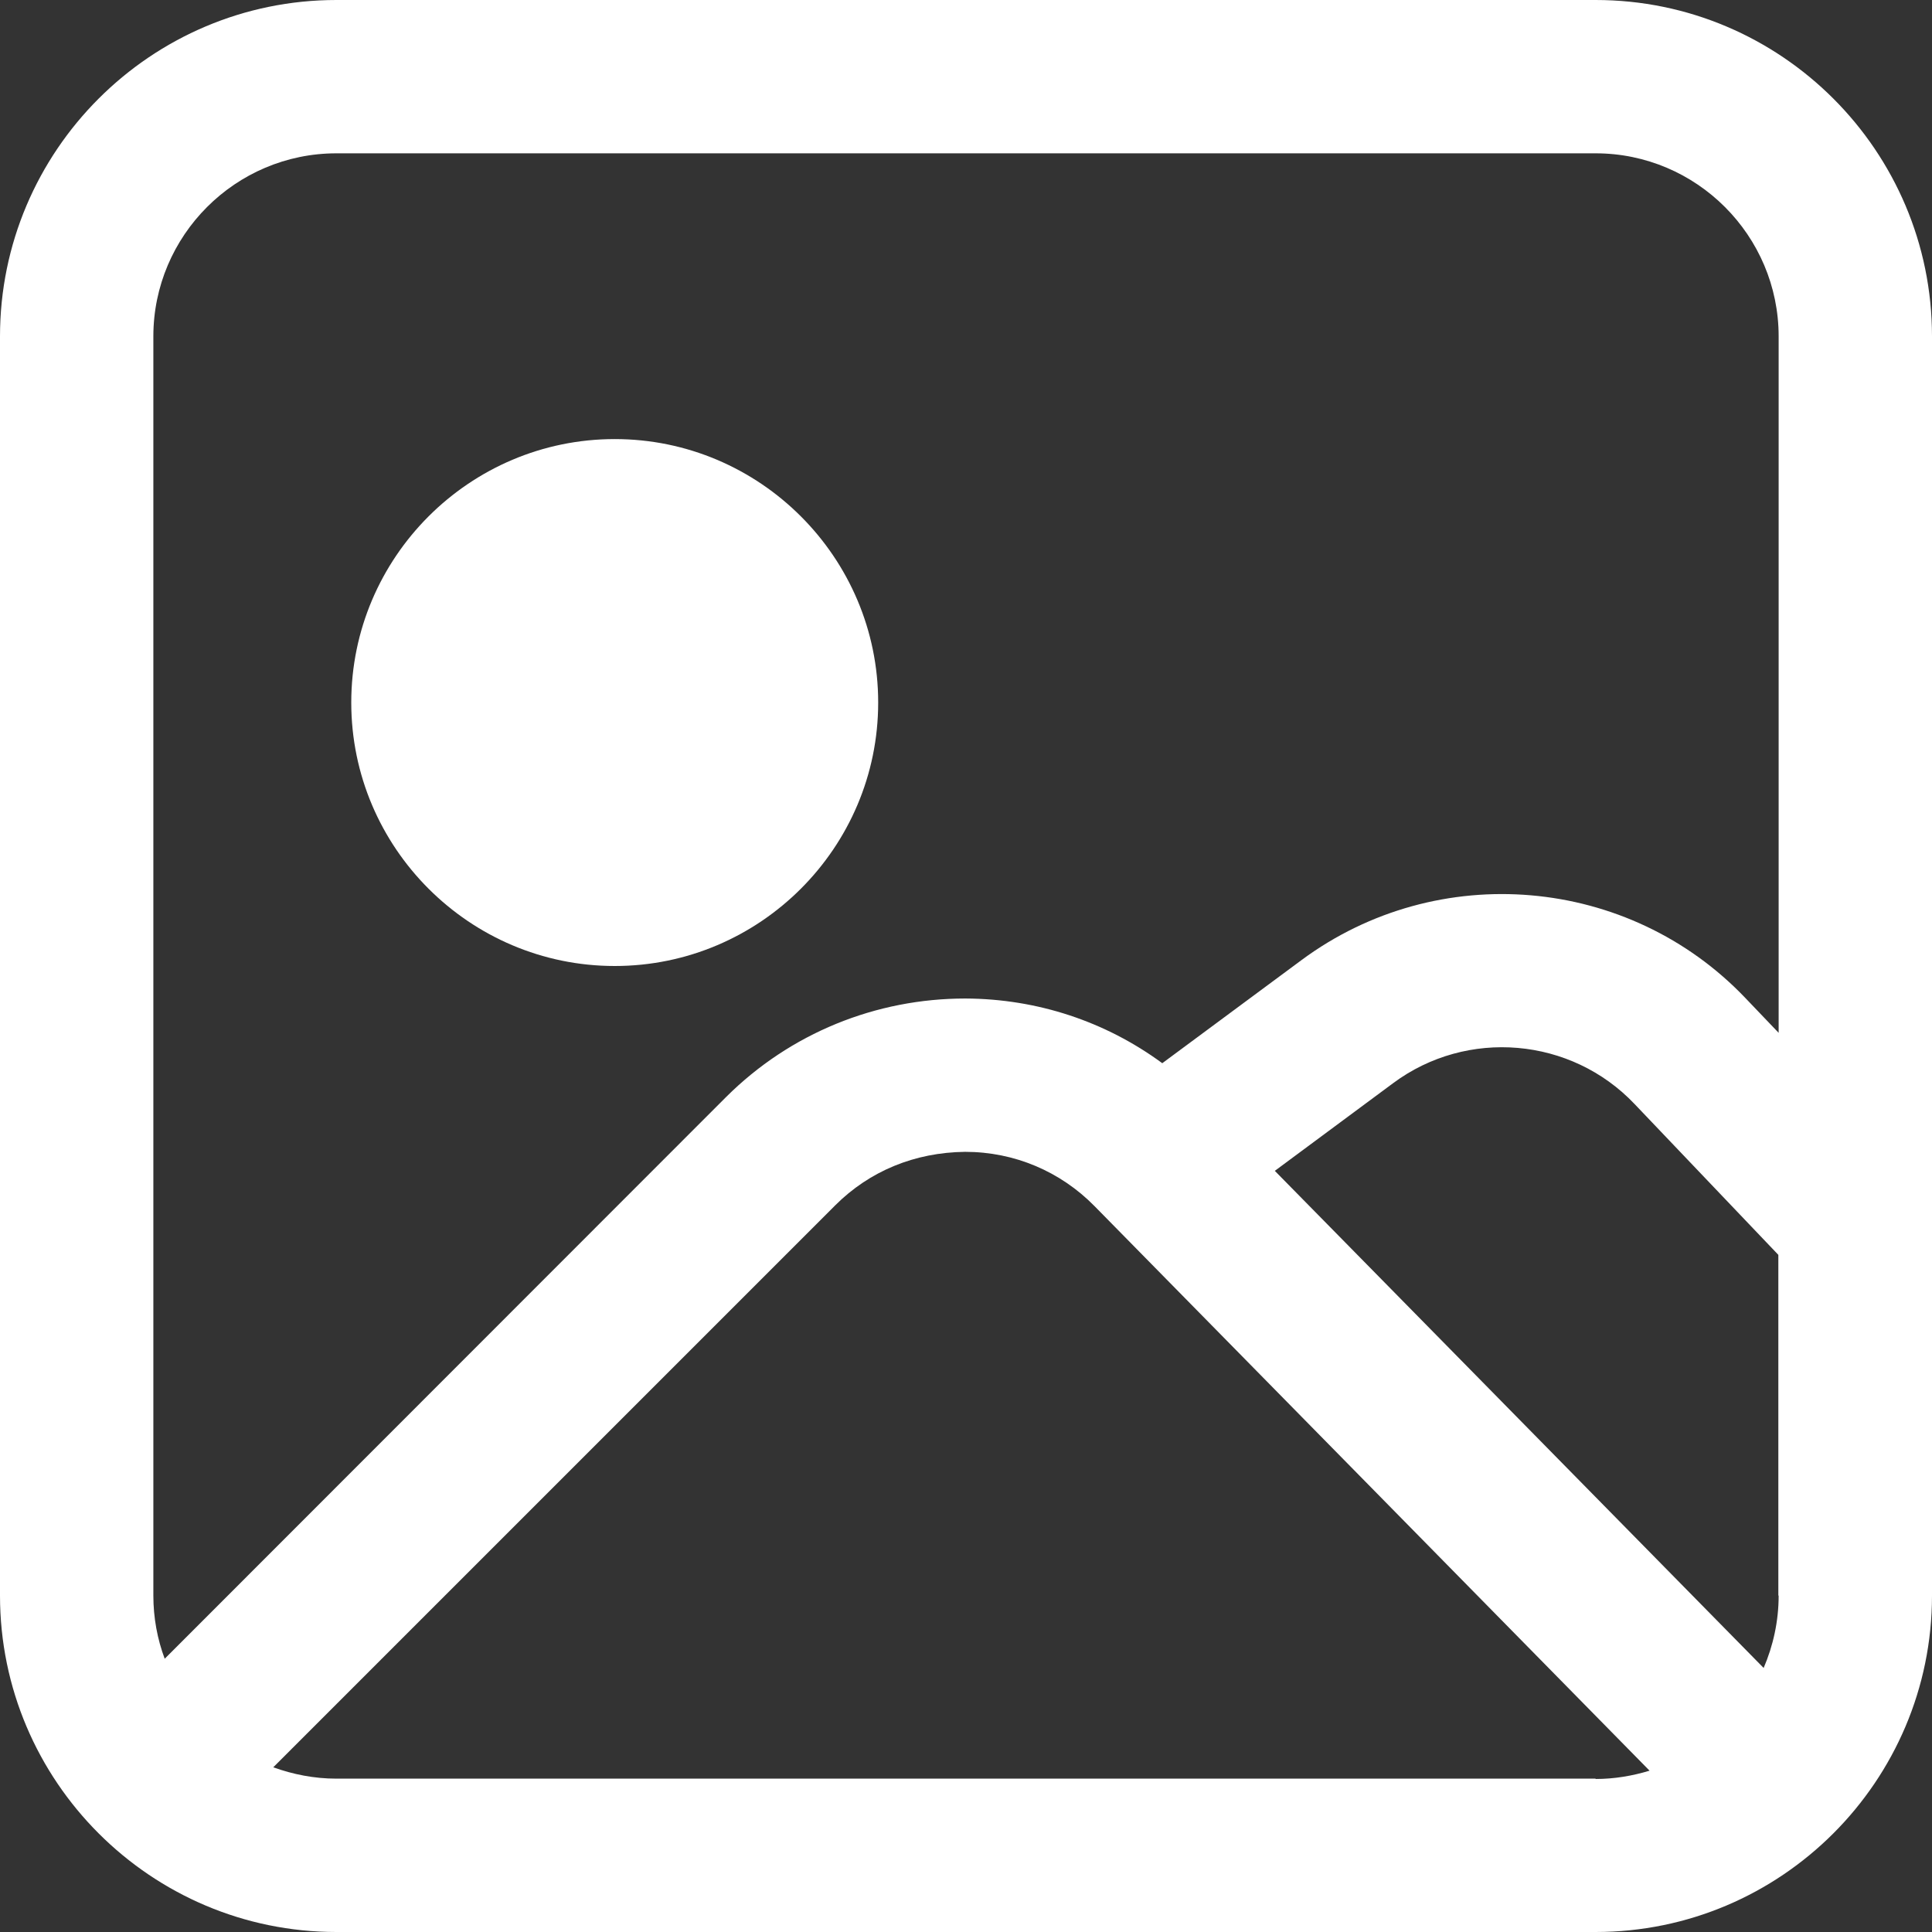
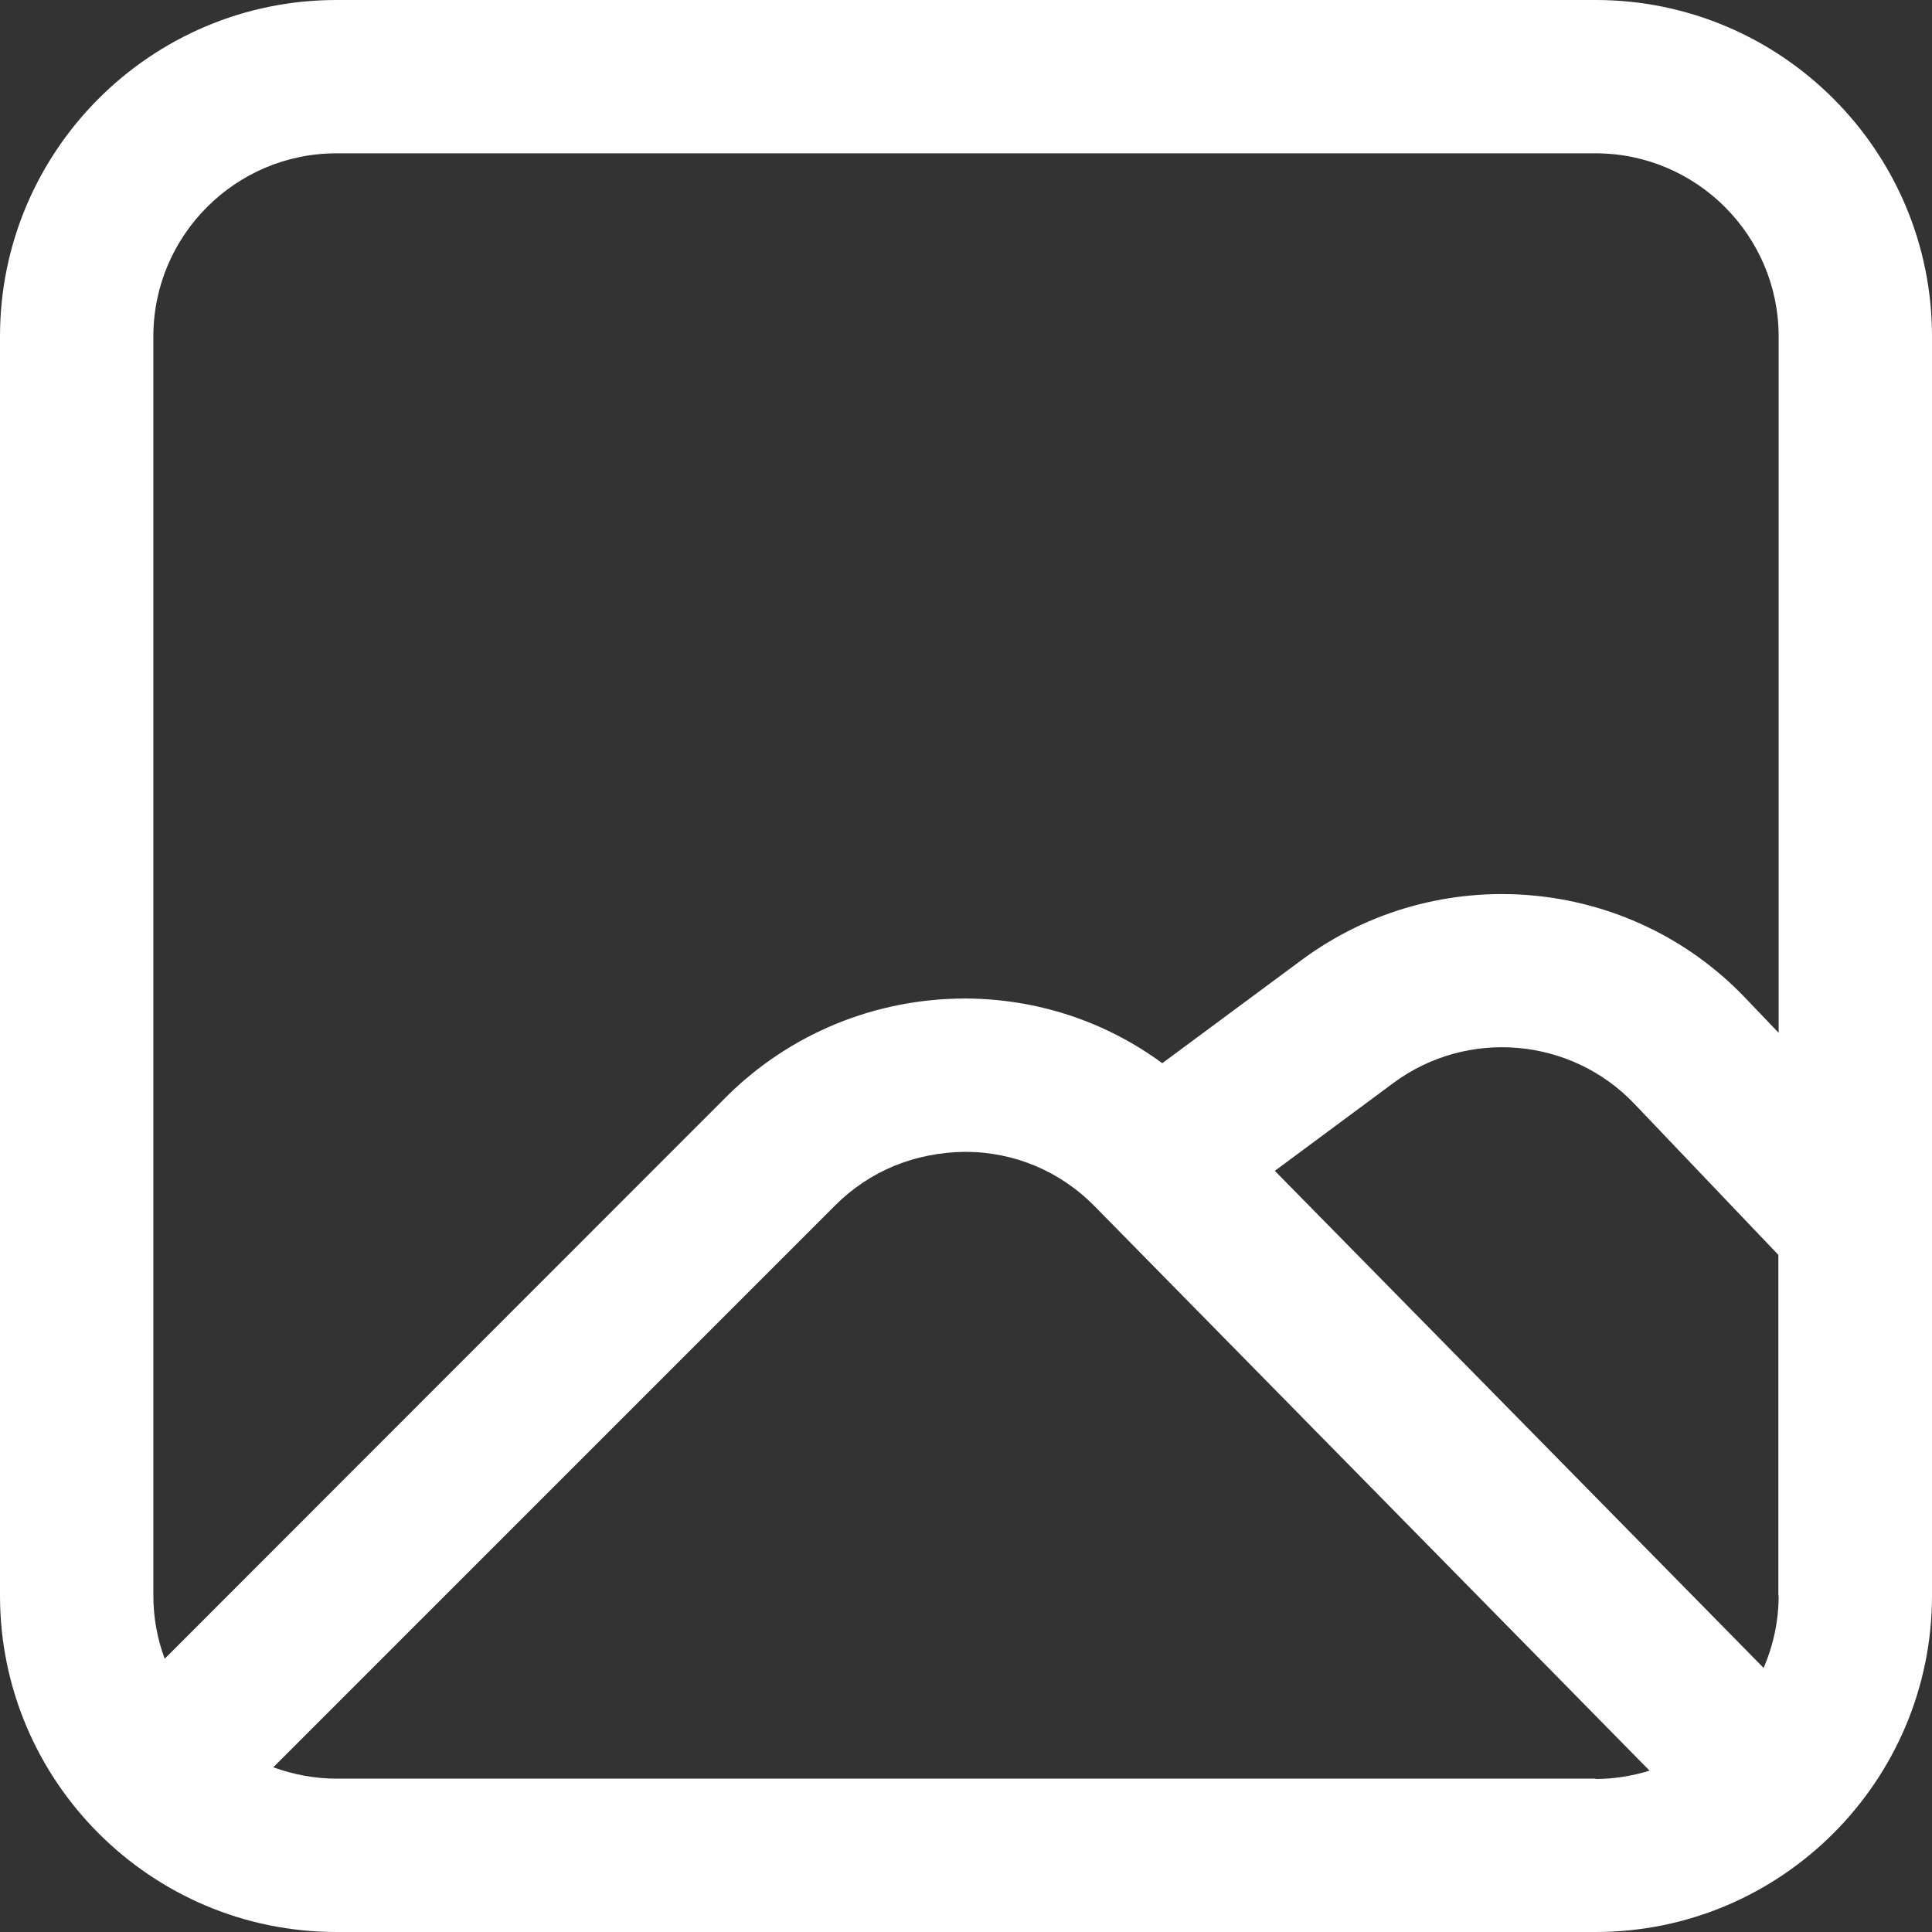
<svg xmlns="http://www.w3.org/2000/svg" width="64" height="64" viewBox="0 0 64 64" fill="none">
  <rect x="0" y="0" width="64" height="64" fill="#333333" stroke="none" />
  <path d="M52.856 0H11.144C4.998 0 0 4.998 0 11.144V52.856C0 59.002 4.998 64 11.144 64H52.856C59.002 64 64 59.002 64 52.856V11.144C64 4.998 59.002 0 52.856 0ZM52.856 58.92H11.144C10.403 58.92 9.702 58.778 9.052 58.544L27.662 39.934C28.81 38.786 30.304 38.176 31.97 38.156C33.605 38.156 35.129 38.806 36.257 39.954L54.644 58.656C54.075 58.829 53.475 58.931 52.856 58.931V58.92ZM58.92 52.856C58.92 53.709 58.737 54.522 58.423 55.253L42.23 38.786L46.151 35.88C48.599 34.062 52.043 34.357 54.146 36.571L58.91 41.569V52.855L58.92 52.856ZM58.92 34.214L57.823 33.066C53.953 29.003 47.634 28.465 43.124 31.797L38.502 35.22C36.622 33.839 34.367 33.087 31.98 33.077C29.014 33.077 26.179 34.224 24.056 36.337L5.456 54.948C5.212 54.298 5.08 53.587 5.08 52.855V11.144C5.08 7.802 7.802 5.079 11.144 5.079H52.856C56.198 5.079 58.92 7.802 58.92 11.144L58.92 34.214Z" fill="white" />
-   <path d="M20.364 14.545C15.555 14.545 11.636 18.464 11.636 23.273C11.636 28.081 15.555 32 20.364 32C25.172 32 29.091 28.081 29.091 23.273C29.091 18.464 25.172 14.545 20.364 14.545ZM20.364 26.991C18.304 26.991 16.635 25.322 16.635 23.262C16.635 21.203 18.305 19.534 20.364 19.534C22.423 19.534 24.093 21.203 24.093 23.262C24.093 25.322 22.423 26.991 20.364 26.991Z" fill="white" />
-   <circle cx="20.364" cy="23.273" r="5.818" fill="white" />
</svg>